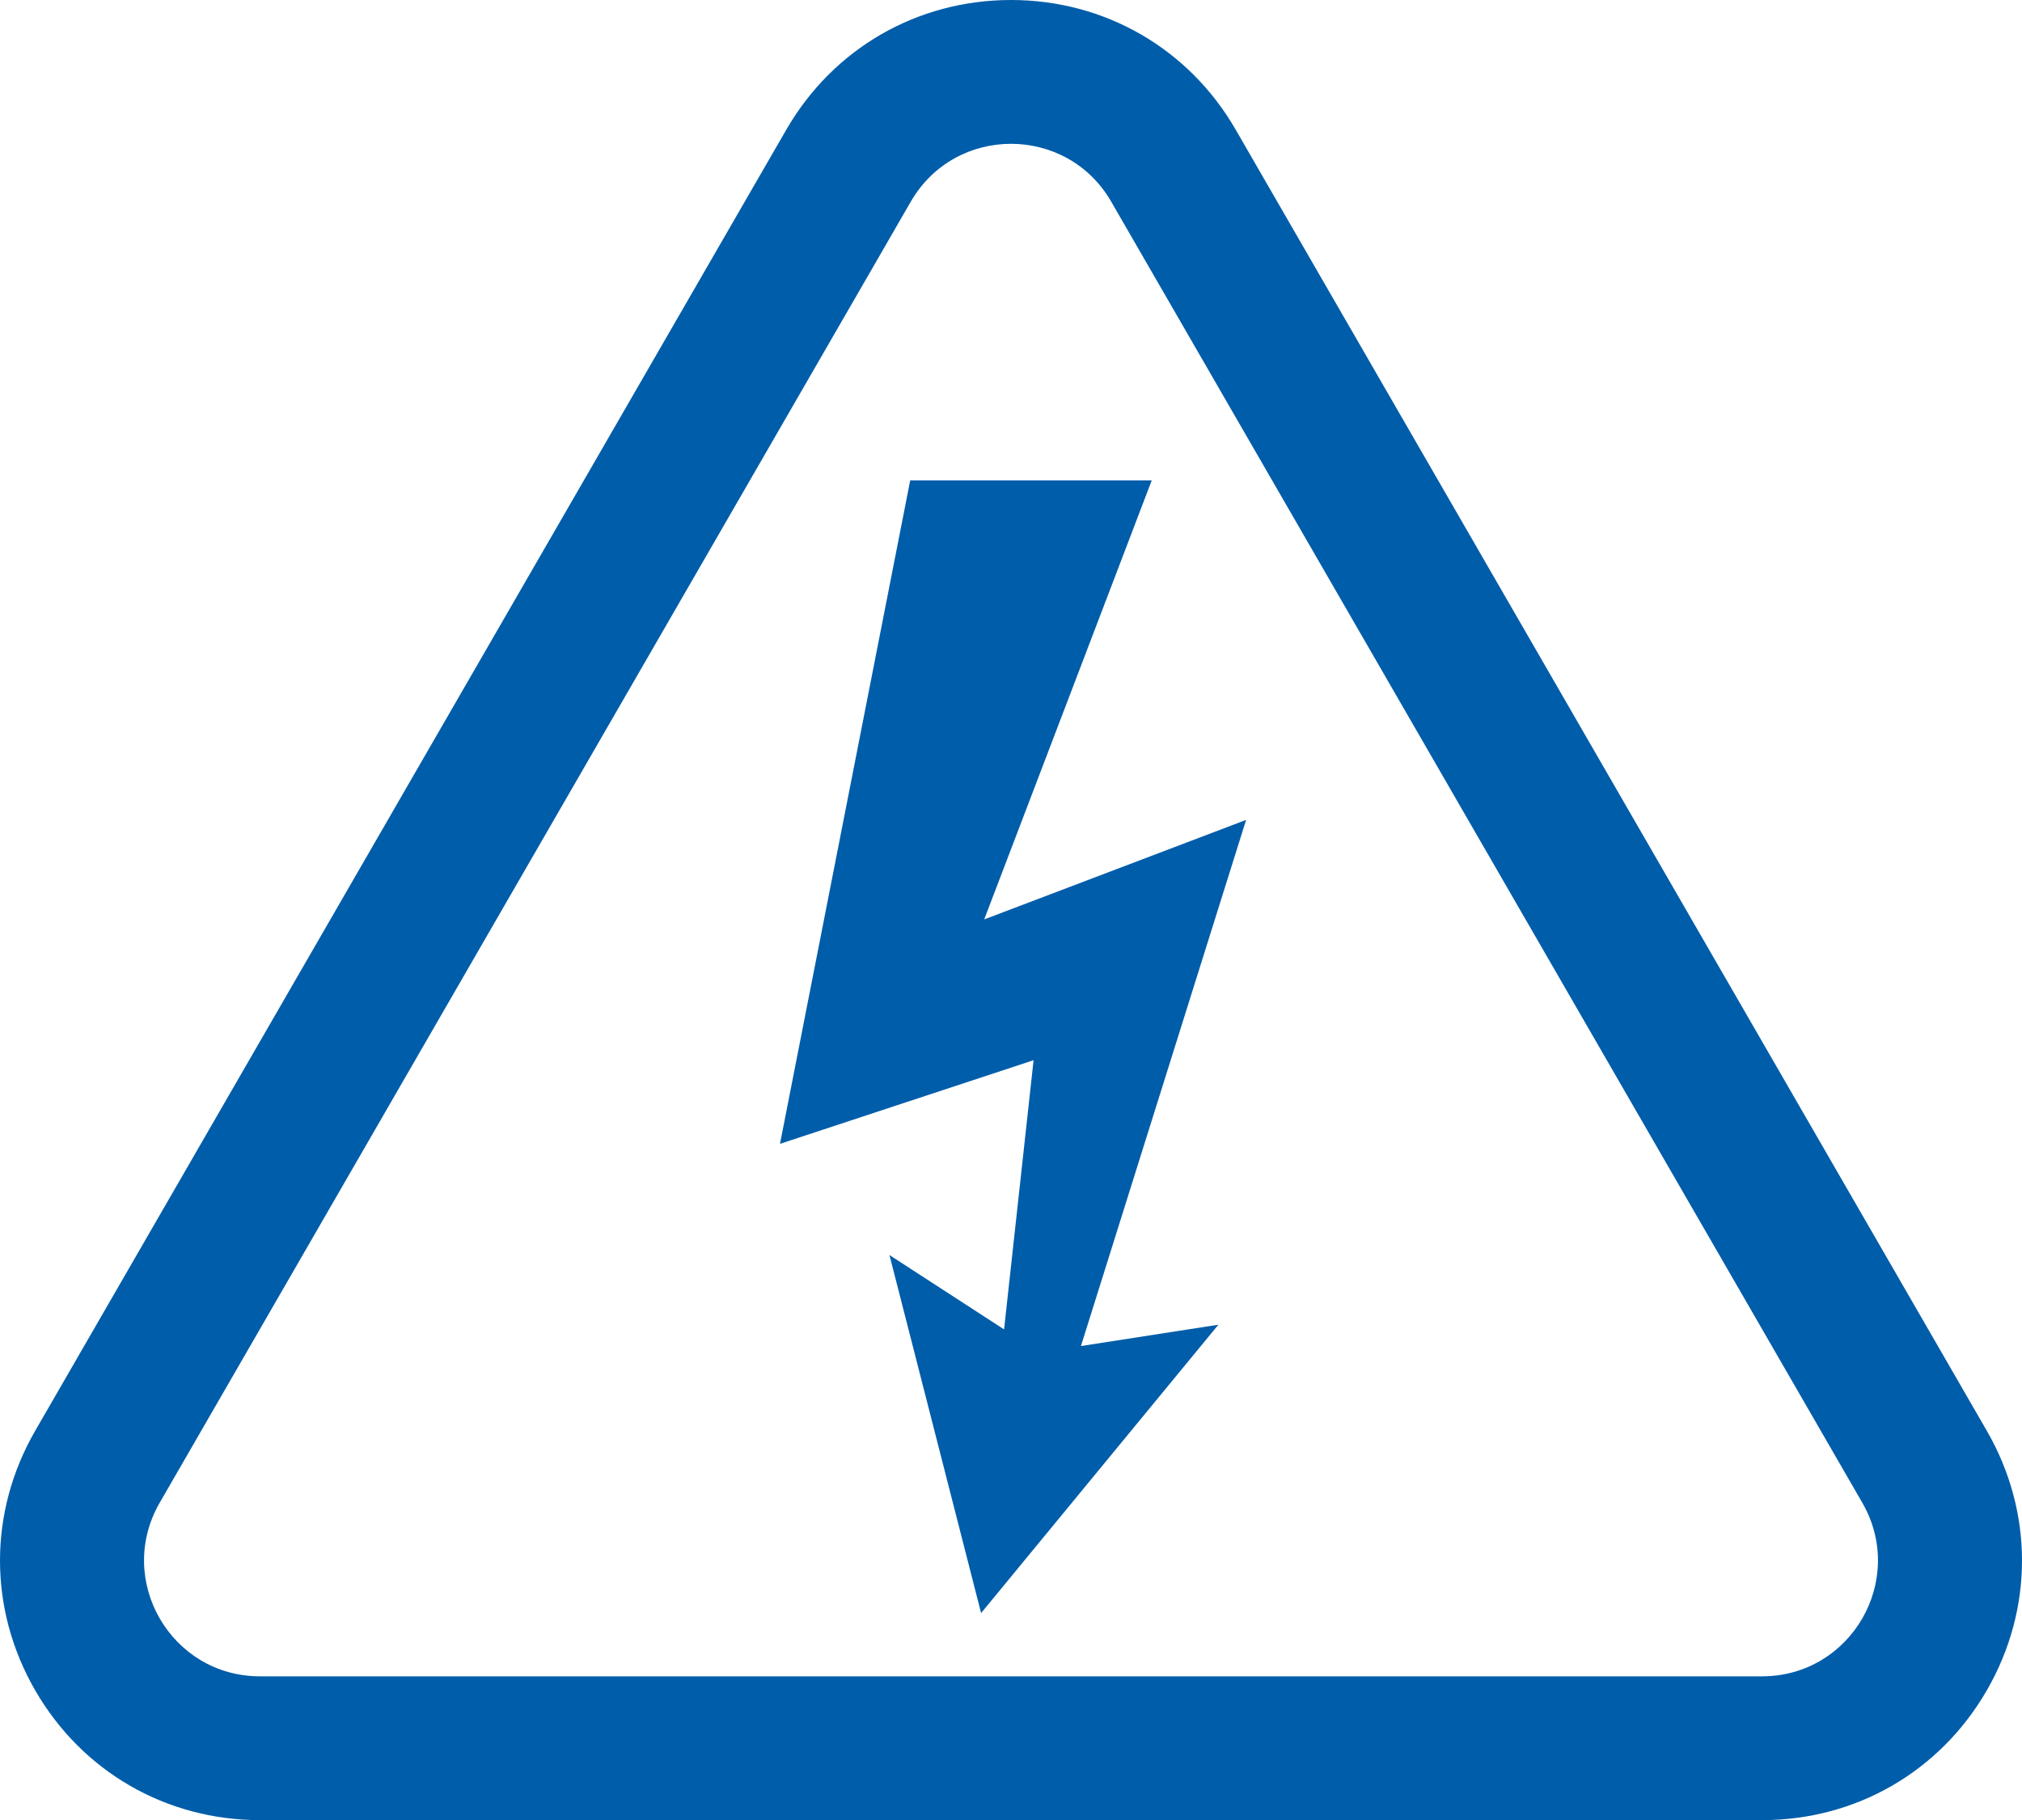
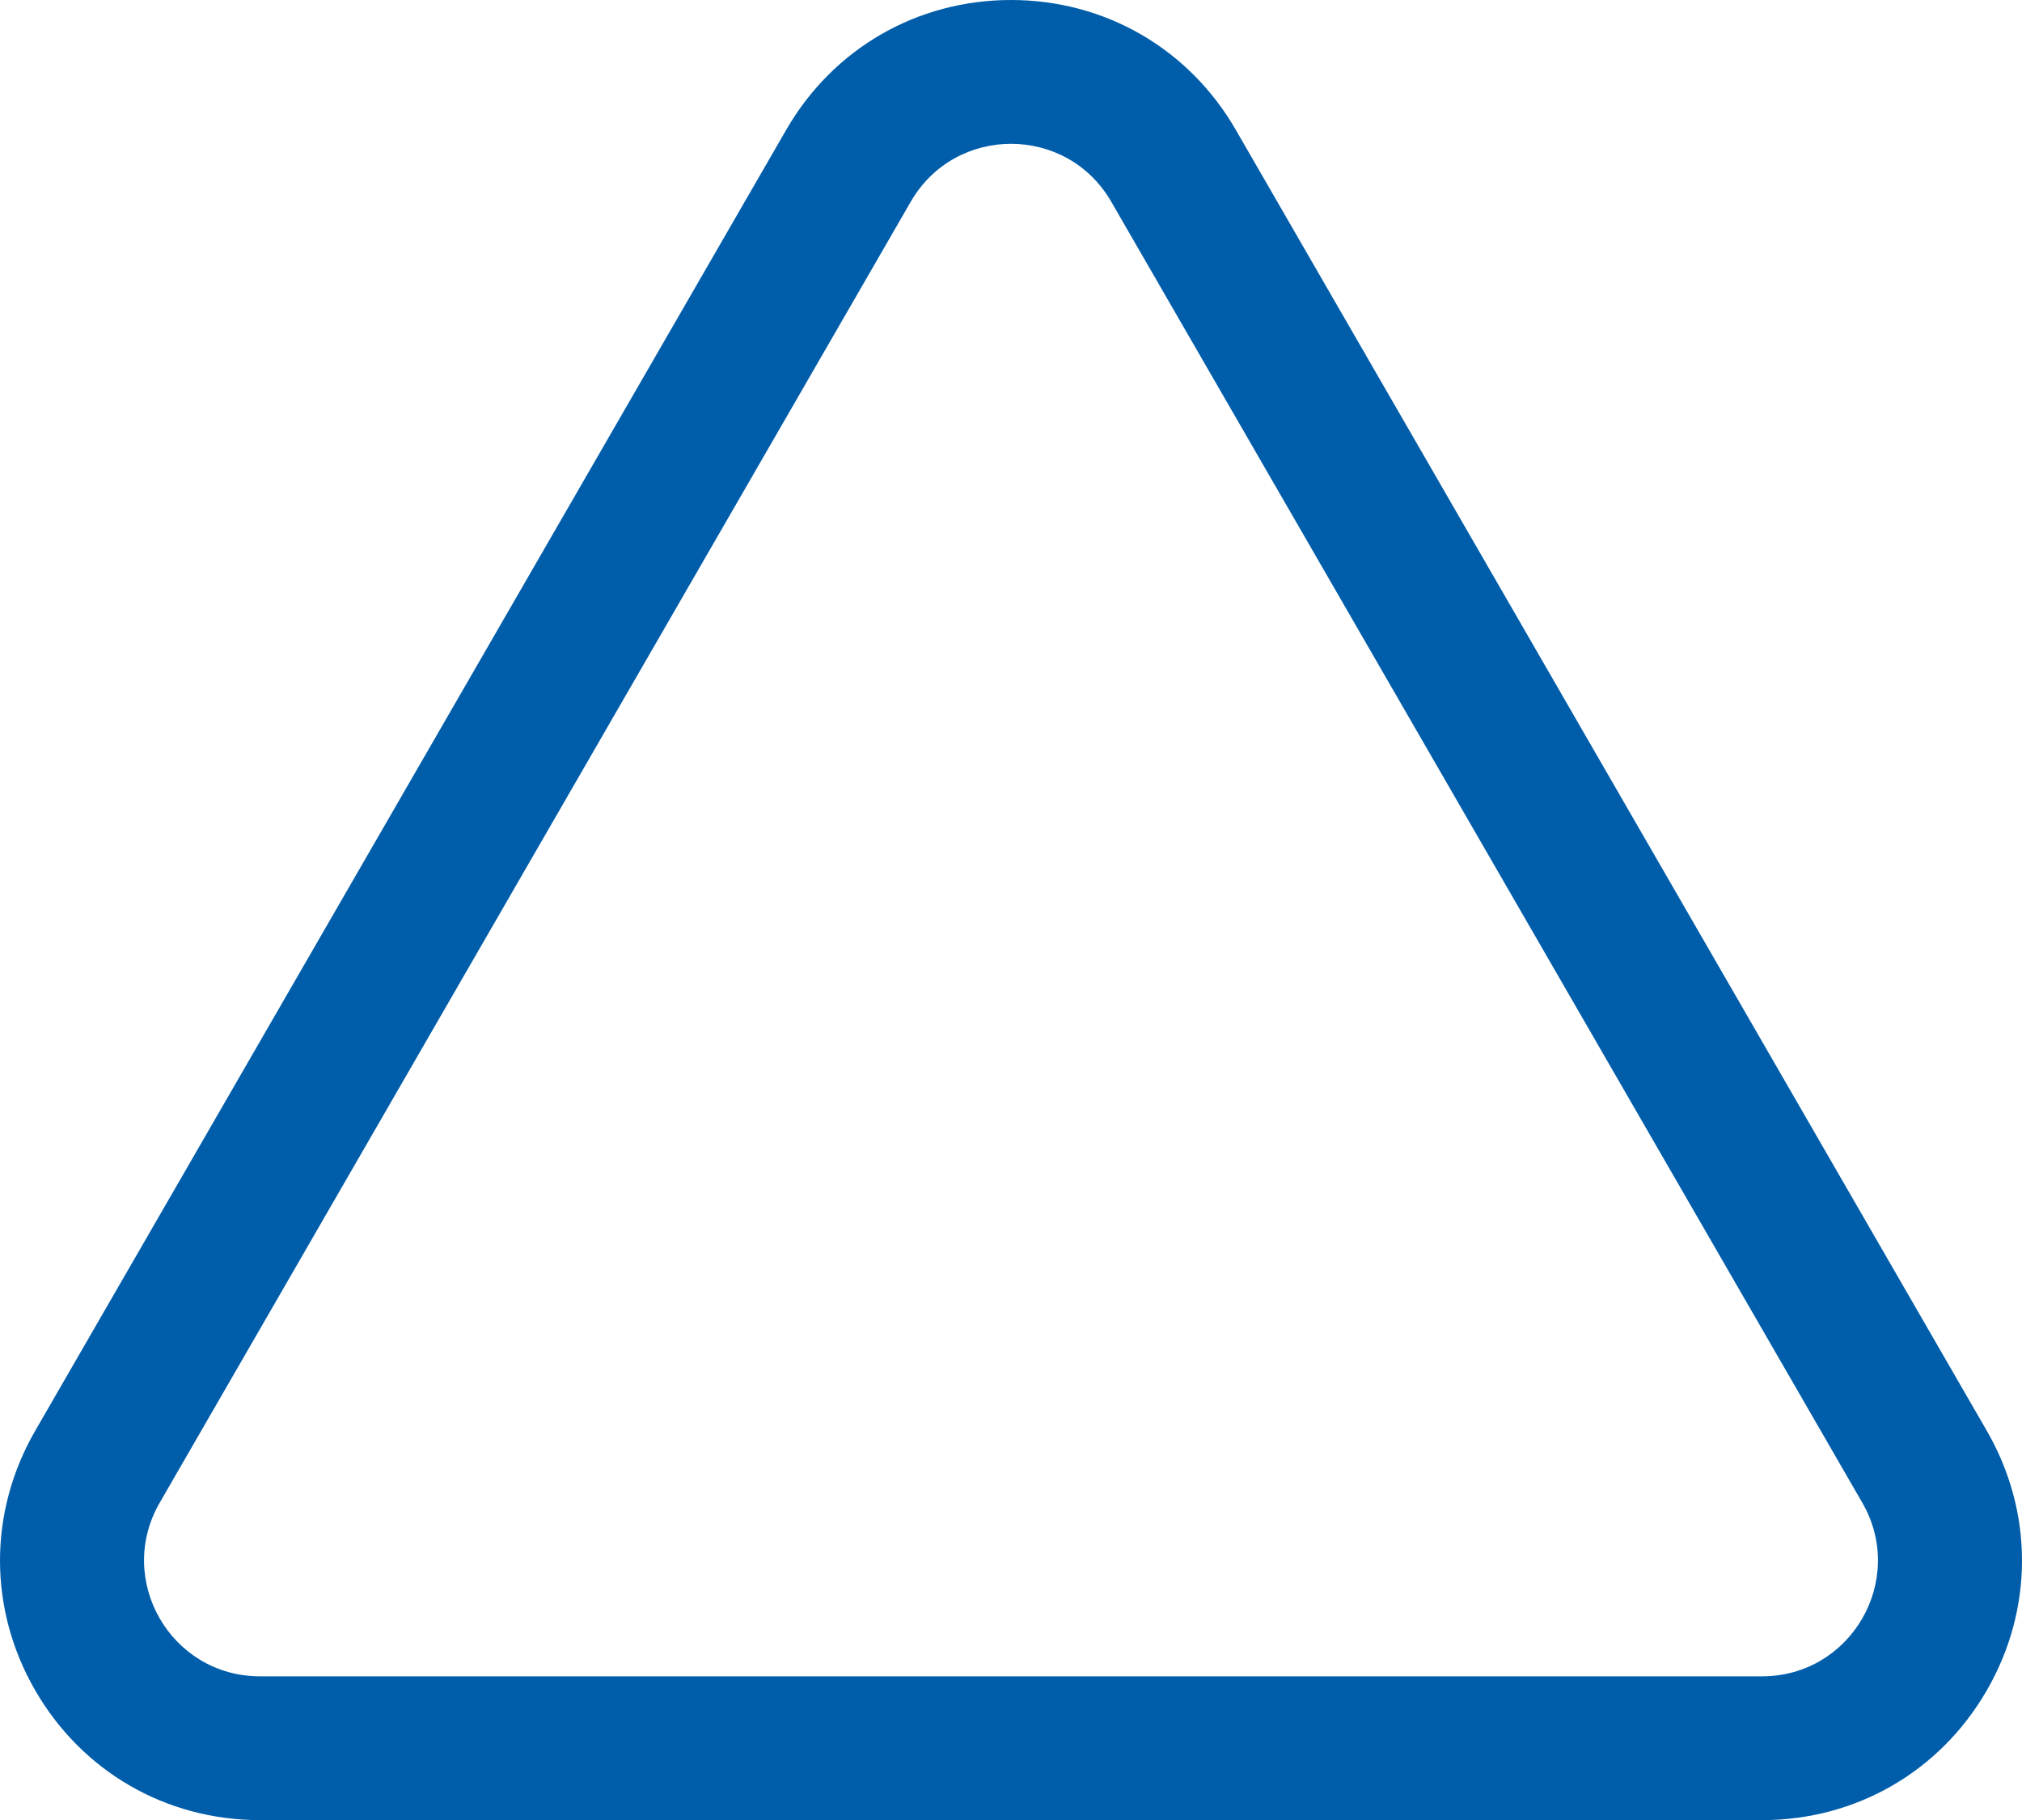
<svg xmlns="http://www.w3.org/2000/svg" id="a" viewBox="0 0 579.44 521.532">
  <defs>
    <style>.b{fill:#005daa;stroke-width:0px;}</style>
  </defs>
  <path class="b" d="m569.358,409.977L354.126,37.185C340.684,13.901,316.607,0,289.72,0s-50.963,13.901-64.406,37.185L10.083,409.977c-13.443,23.284-13.443,51.086,0,74.37,13.443,23.284,37.52,37.185,64.406,37.185h430.464c26.886,0,50.963-13.901,64.405-37.184,13.444-23.283,13.444-51.086.001-74.371Zm-64.406,70.349H74.489c-25.53,0-41.486-27.637-28.721-49.746L260.999,57.788c12.765-22.109,44.677-22.109,57.442,0l215.232,372.792c12.765,22.109-3.191,49.746-28.721,49.746Z" />
-   <polygon class="b" points="357.095 234.93 282.04 263.449 330.051 137.648 260.836 137.648 223.519 327.751 296.191 303.787 287.736 380.921 254.893 359.619 281.154 462.203 349.154 379.575 309.762 385.692 357.095 234.93" />
</svg>